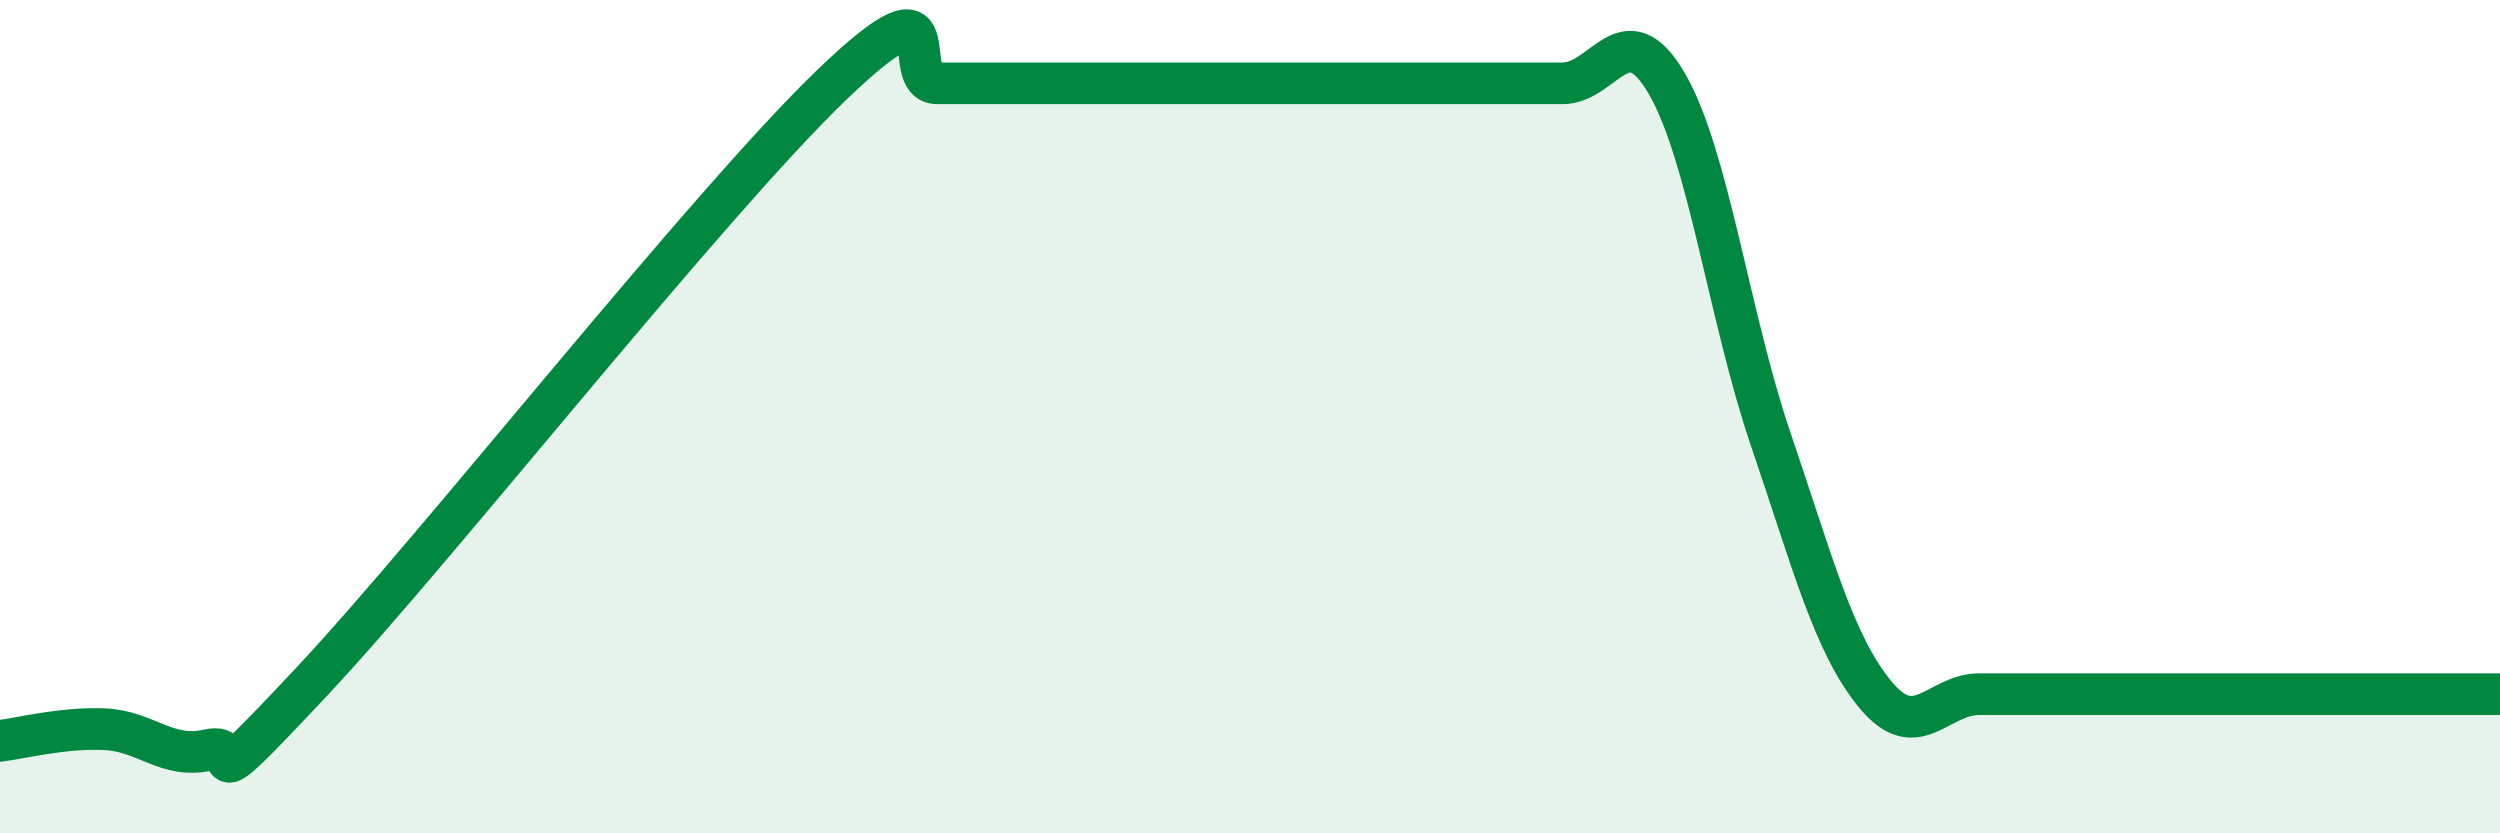
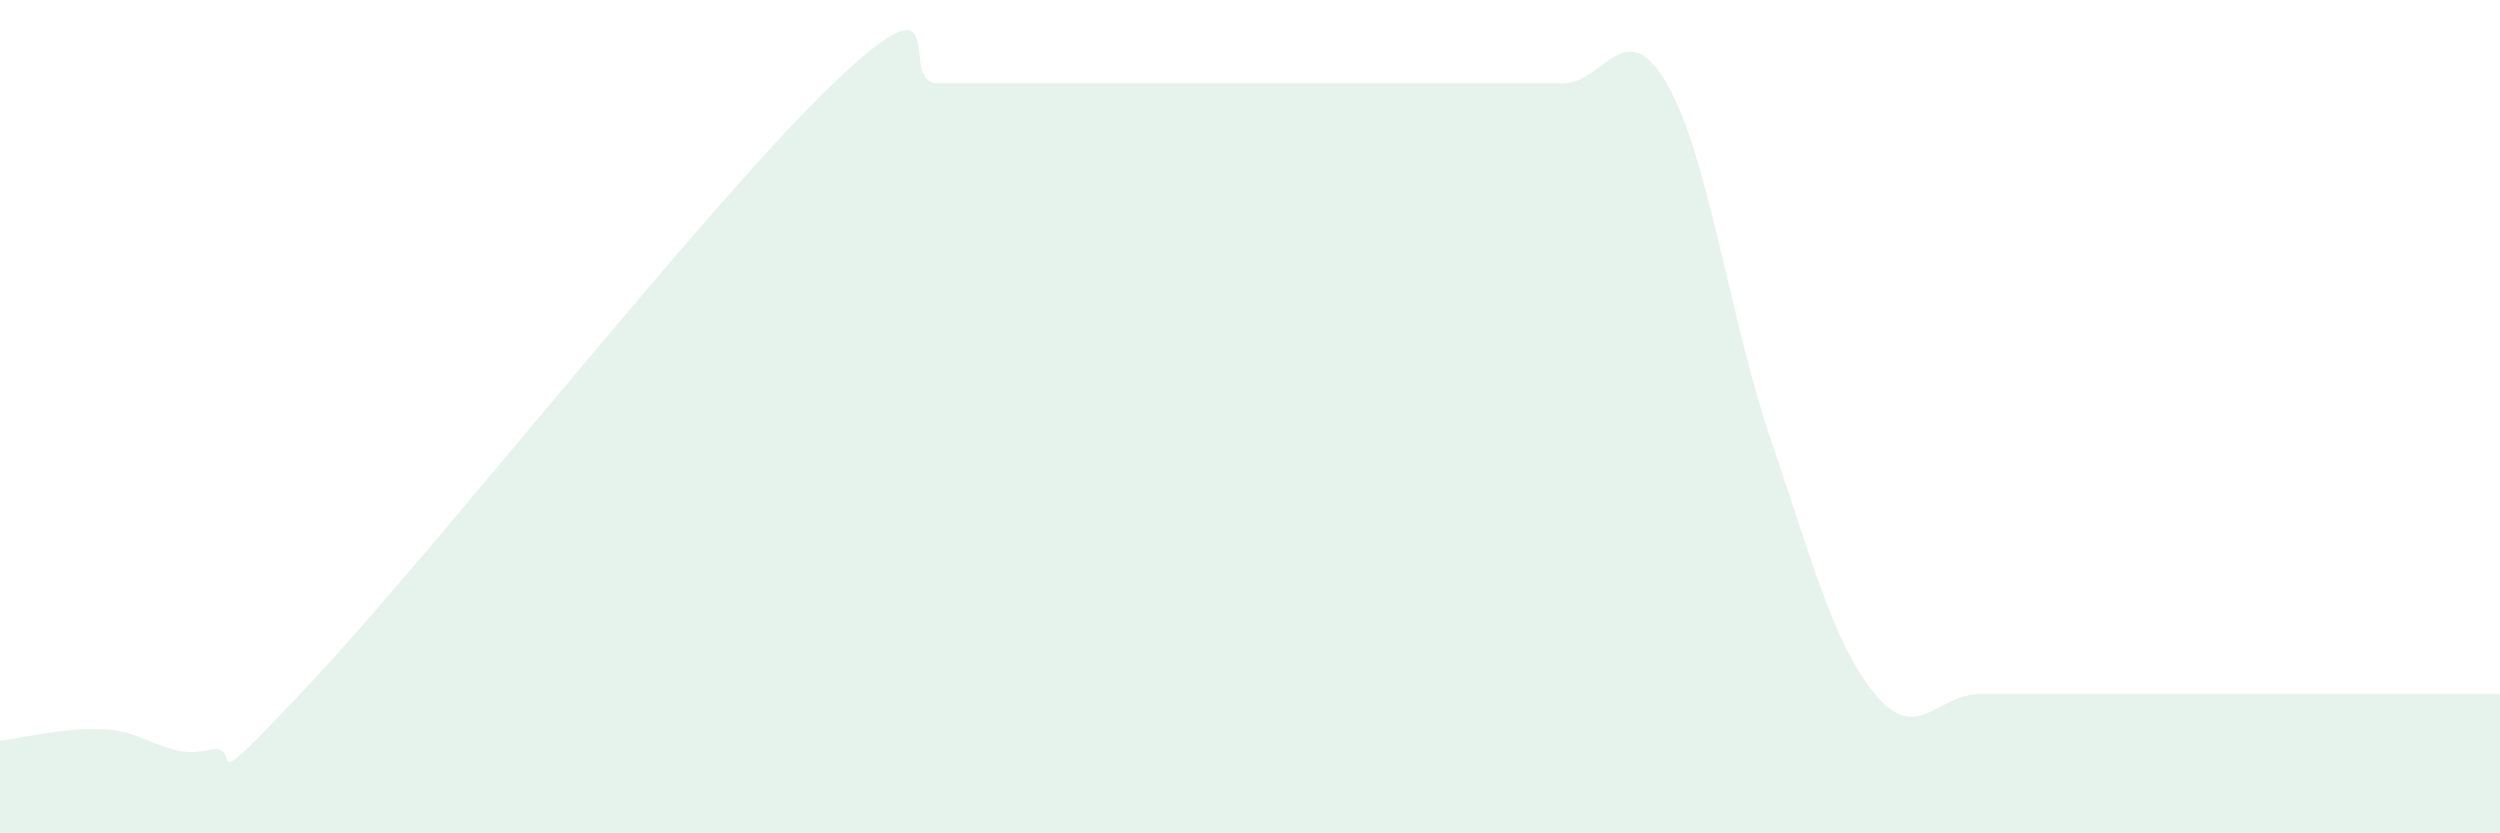
<svg xmlns="http://www.w3.org/2000/svg" width="60" height="20" viewBox="0 0 60 20">
  <path d="M 0,17.78 C 0.5,17.72 1.5,17.46 2.5,17.5 C 3.5,17.54 4,18.23 5,18 C 6,17.77 4.5,19.54 7.5,16.34 C 10.5,13.14 17,4.87 20,2 C 23,-0.87 21.5,2 22.5,2 C 23.5,2 24,2 25,2 C 26,2 26.5,2 27.5,2 C 28.5,2 29,2 30,2 C 31,2 31.5,2 32.5,2 C 33.5,2 34,2 35,2 C 36,2 36.5,2 37.5,2 C 38.5,2 39,0.29 40,2 C 41,3.71 41.5,7.62 42.5,10.55 C 43.5,13.48 44,15.44 45,16.66 C 46,17.88 46.5,16.66 47.5,16.66 C 48.5,16.66 49,16.66 50,16.66 C 51,16.66 51.5,16.66 52.5,16.66 C 53.5,16.66 53.5,16.66 55,16.66 C 56.5,16.66 59,16.66 60,16.66L60 20L0 20Z" fill="#008740" opacity="0.1" stroke-linecap="round" stroke-linejoin="round" />
-   <path d="M 0,17.78 C 0.5,17.72 1.5,17.46 2.5,17.5 C 3.5,17.54 4,18.23 5,18 C 6,17.77 4.5,19.54 7.5,16.34 C 10.5,13.14 17,4.87 20,2 C 23,-0.87 21.5,2 22.5,2 C 23.5,2 24,2 25,2 C 26,2 26.5,2 27.5,2 C 28.5,2 29,2 30,2 C 31,2 31.5,2 32.5,2 C 33.5,2 34,2 35,2 C 36,2 36.5,2 37.5,2 C 38.5,2 39,0.29 40,2 C 41,3.71 41.5,7.62 42.5,10.55 C 43.5,13.48 44,15.44 45,16.66 C 46,17.88 46.5,16.66 47.5,16.66 C 48.5,16.66 49,16.66 50,16.66 C 51,16.66 51.5,16.66 52.5,16.66 C 53.5,16.66 53.5,16.66 55,16.66 C 56.5,16.66 59,16.66 60,16.66" stroke="#008740" stroke-width="1" fill="none" stroke-linecap="round" stroke-linejoin="round" />
</svg>